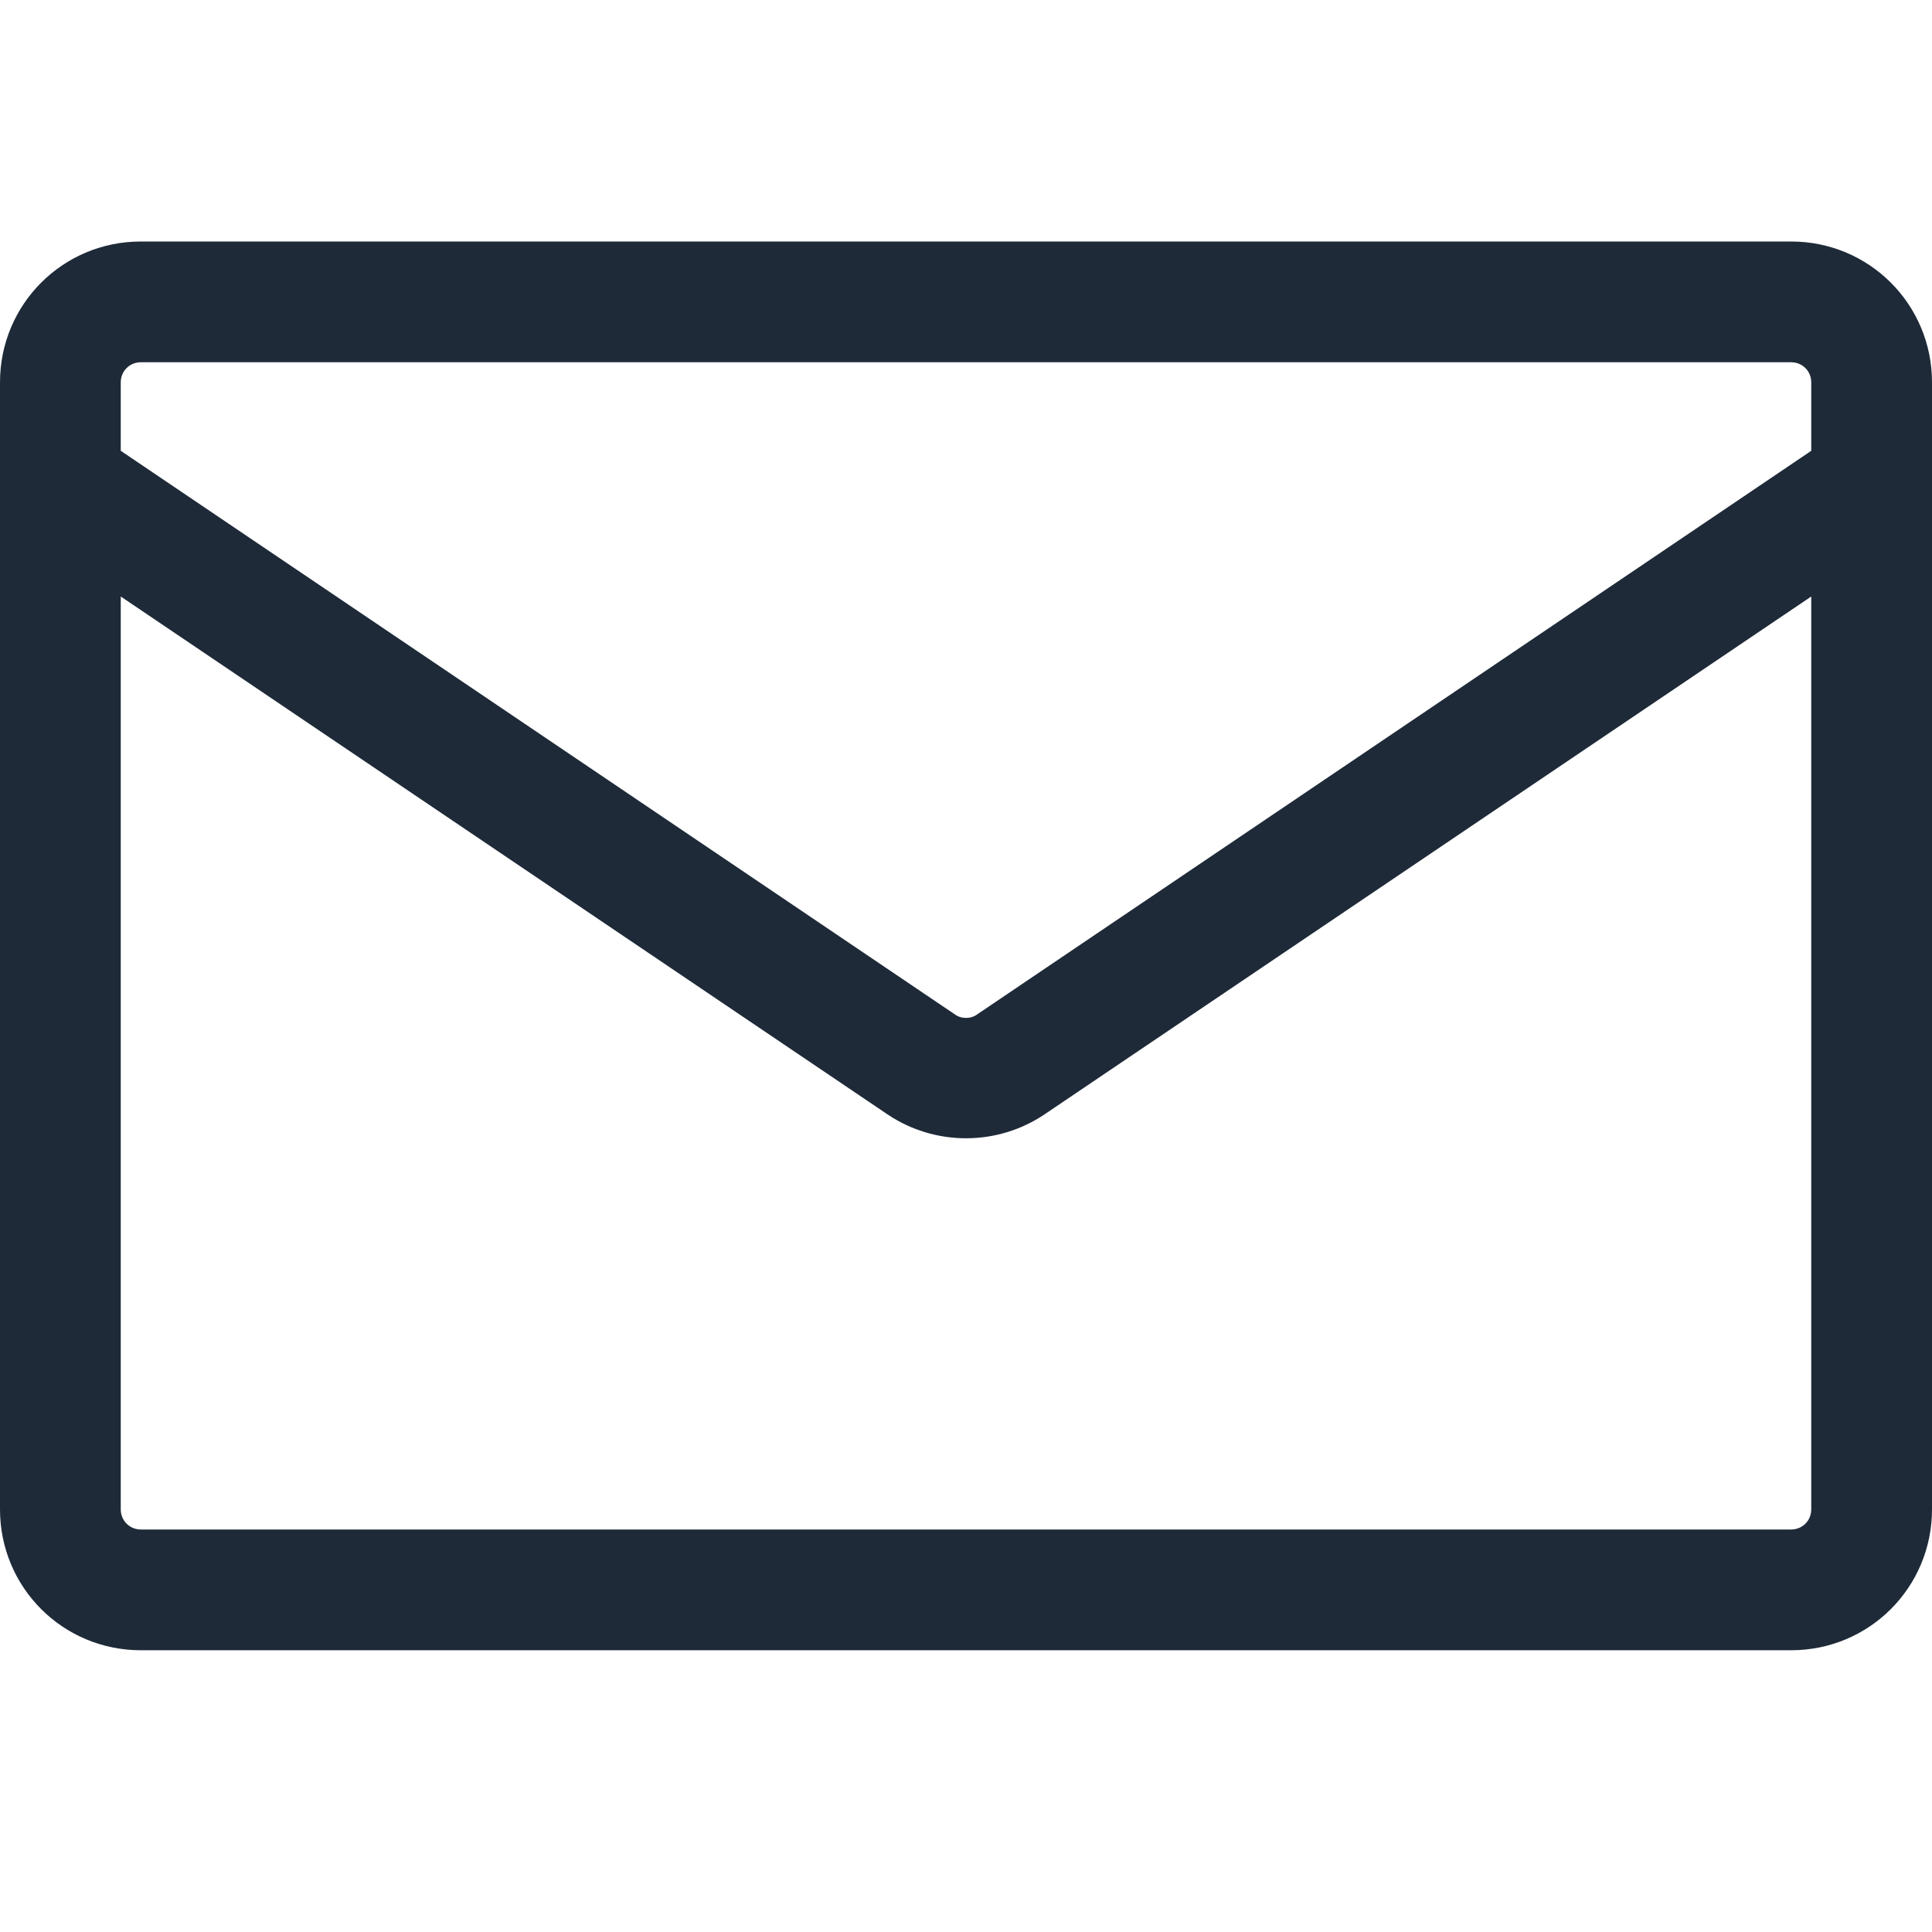
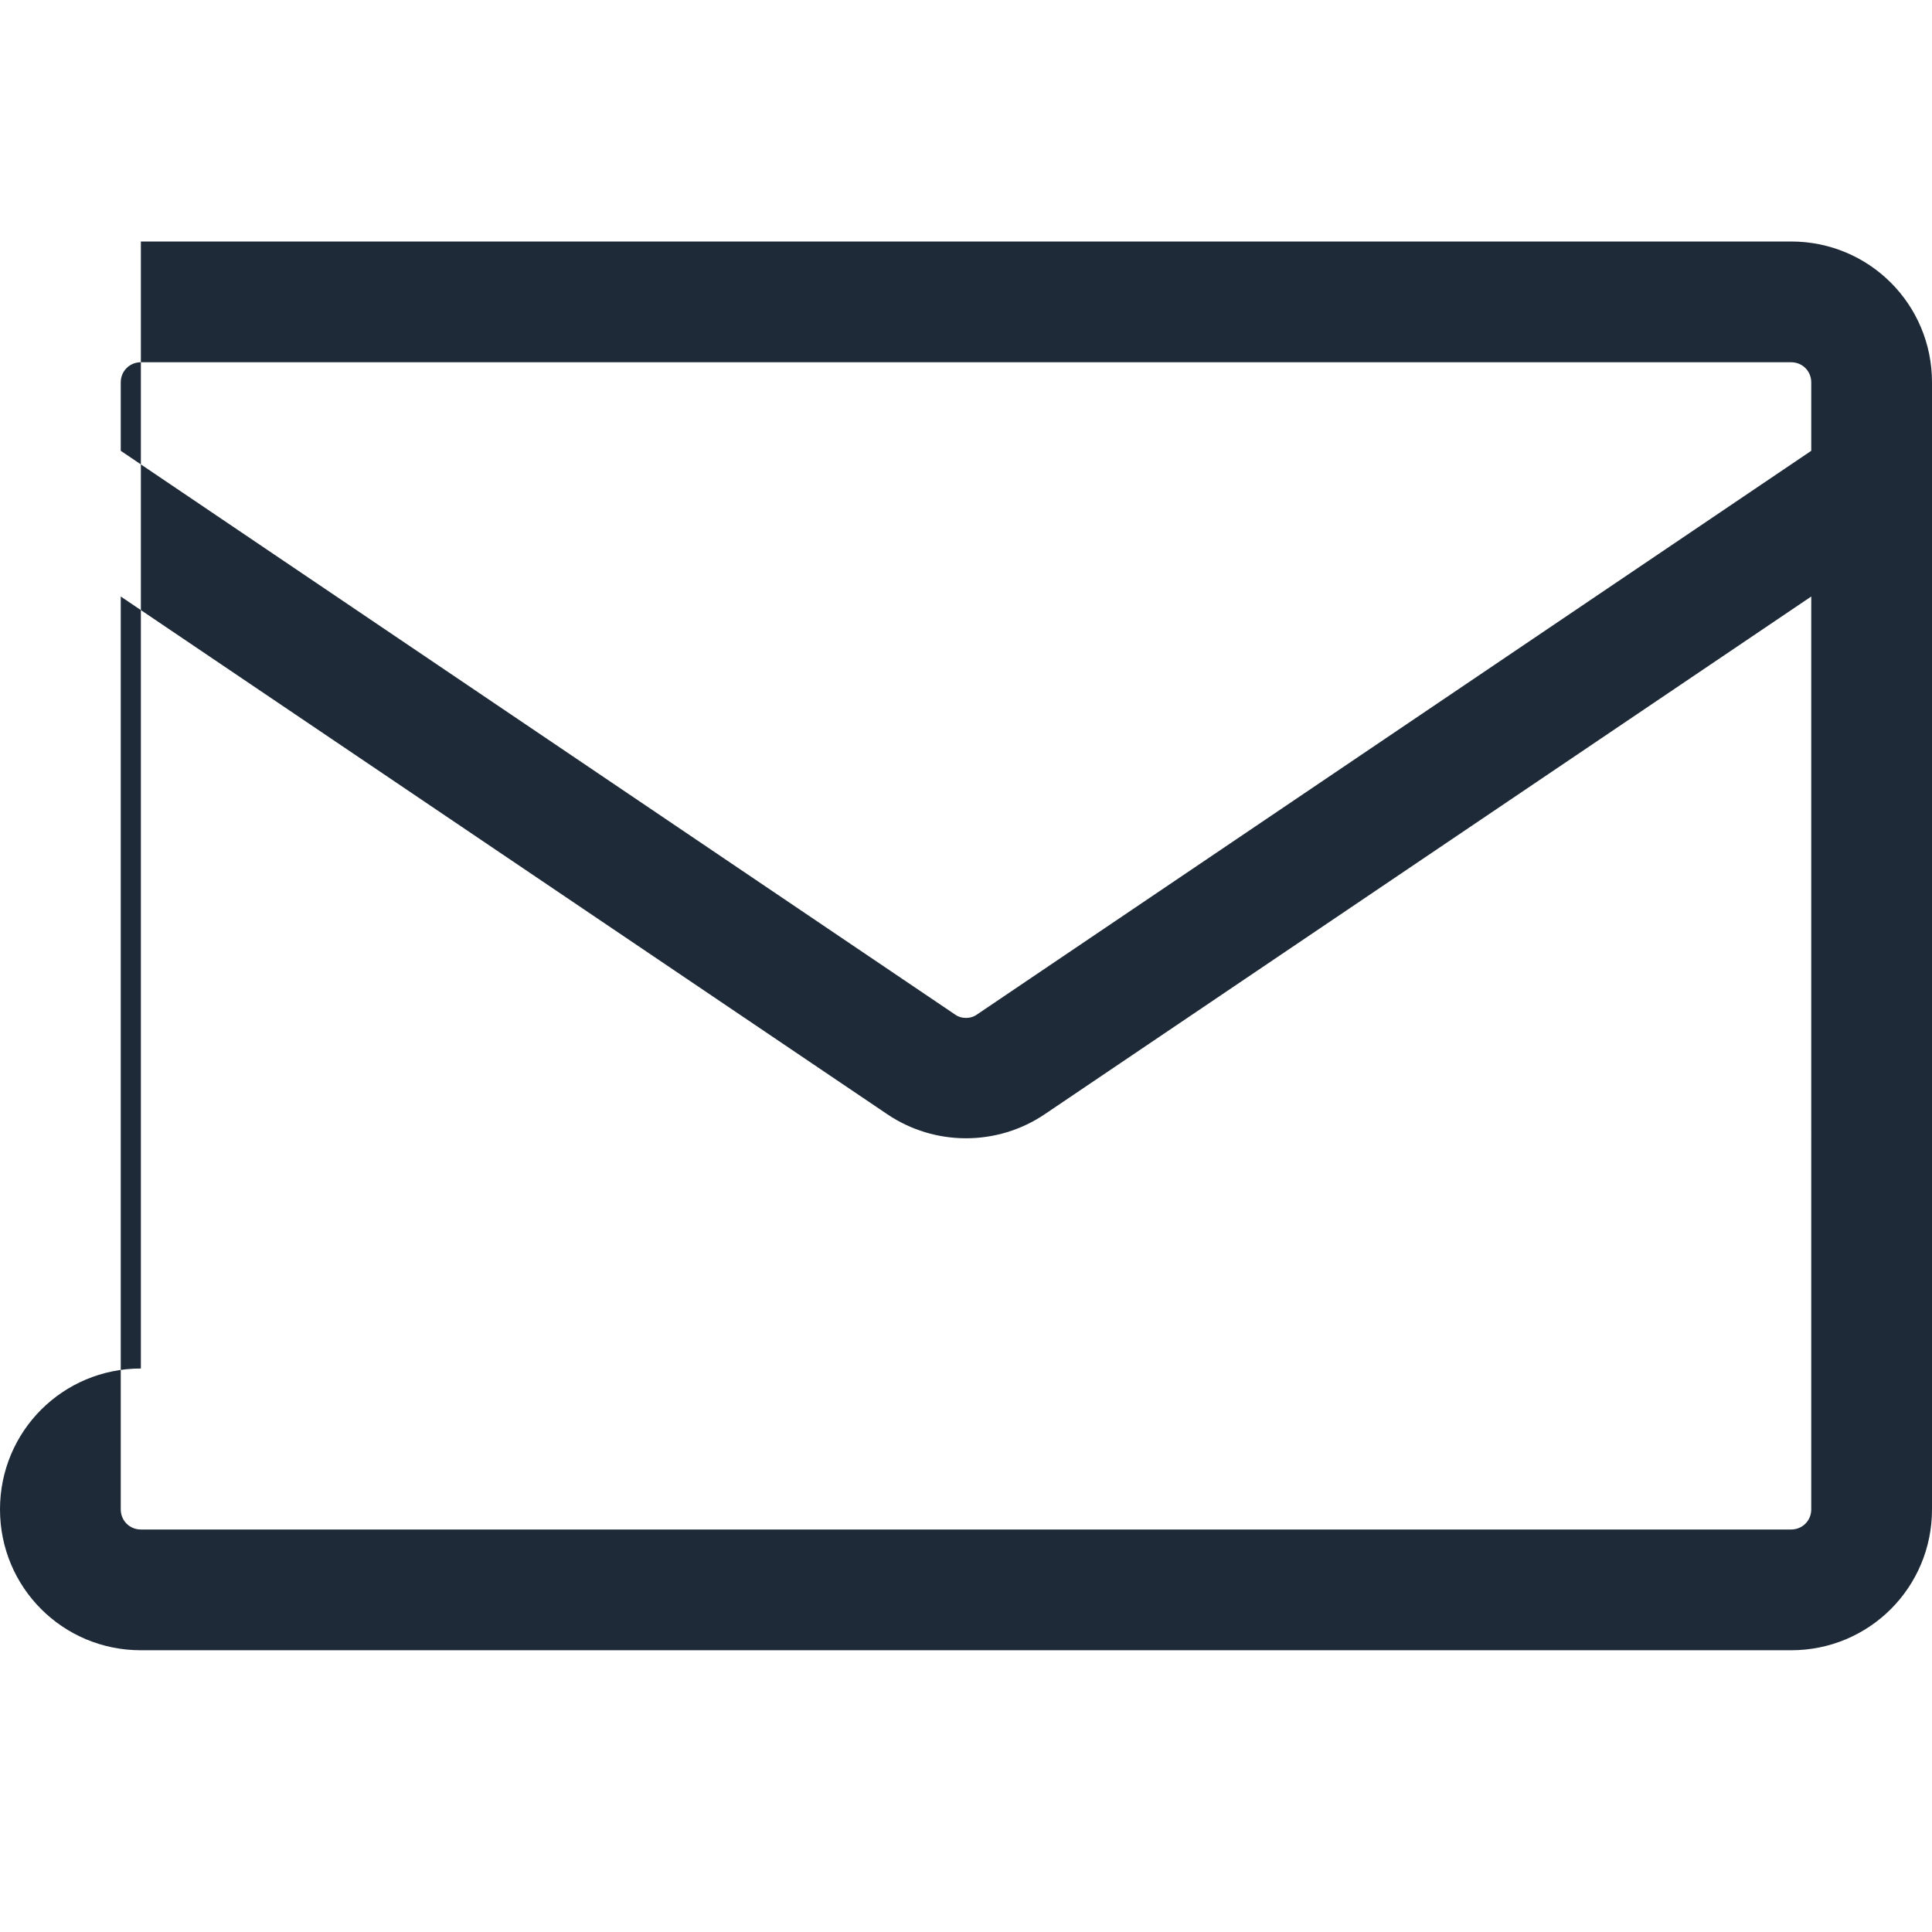
<svg xmlns="http://www.w3.org/2000/svg" data-id="Layer_1" version="1.1" viewBox="0 0 24 24">
  <defs>
    <style>
      .st0 {
        fill: #1e2a38;
      }
    </style>
  </defs>
-   <path class="st0" d="M1.75,3h20.5c.97,0,1.75.78,1.75,1.75v14c0,.97-.78,1.75-1.75,1.75H1.75c-.97,0-1.75-.78-1.75-1.75V4.75c0-.97.78-1.75,1.75-1.75ZM1.5,7.41v11.34c0,.14.11.25.25.25h20.5c.14,0,.25-.11.25-.25V7.41l-9.52,6.43c-.59.4-1.37.4-1.96,0L1.5,7.41ZM1.5,4.75v.85l10.36,7c.08.06.2.06.28,0l10.36-7v-.85c0-.14-.11-.25-.25-.25H1.75c-.14,0-.25.11-.25.25Z" />
+   <path class="st0" d="M1.75,3h20.5c.97,0,1.75.78,1.75,1.75v14c0,.97-.78,1.75-1.75,1.75H1.75c-.97,0-1.75-.78-1.75-1.75c0-.97.78-1.75,1.75-1.75ZM1.5,7.41v11.34c0,.14.11.25.25.25h20.5c.14,0,.25-.11.25-.25V7.41l-9.52,6.43c-.59.4-1.37.4-1.96,0L1.5,7.41ZM1.5,4.75v.85l10.36,7c.08.06.2.06.28,0l10.36-7v-.85c0-.14-.11-.25-.25-.25H1.75c-.14,0-.25.11-.25.25Z" />
</svg>